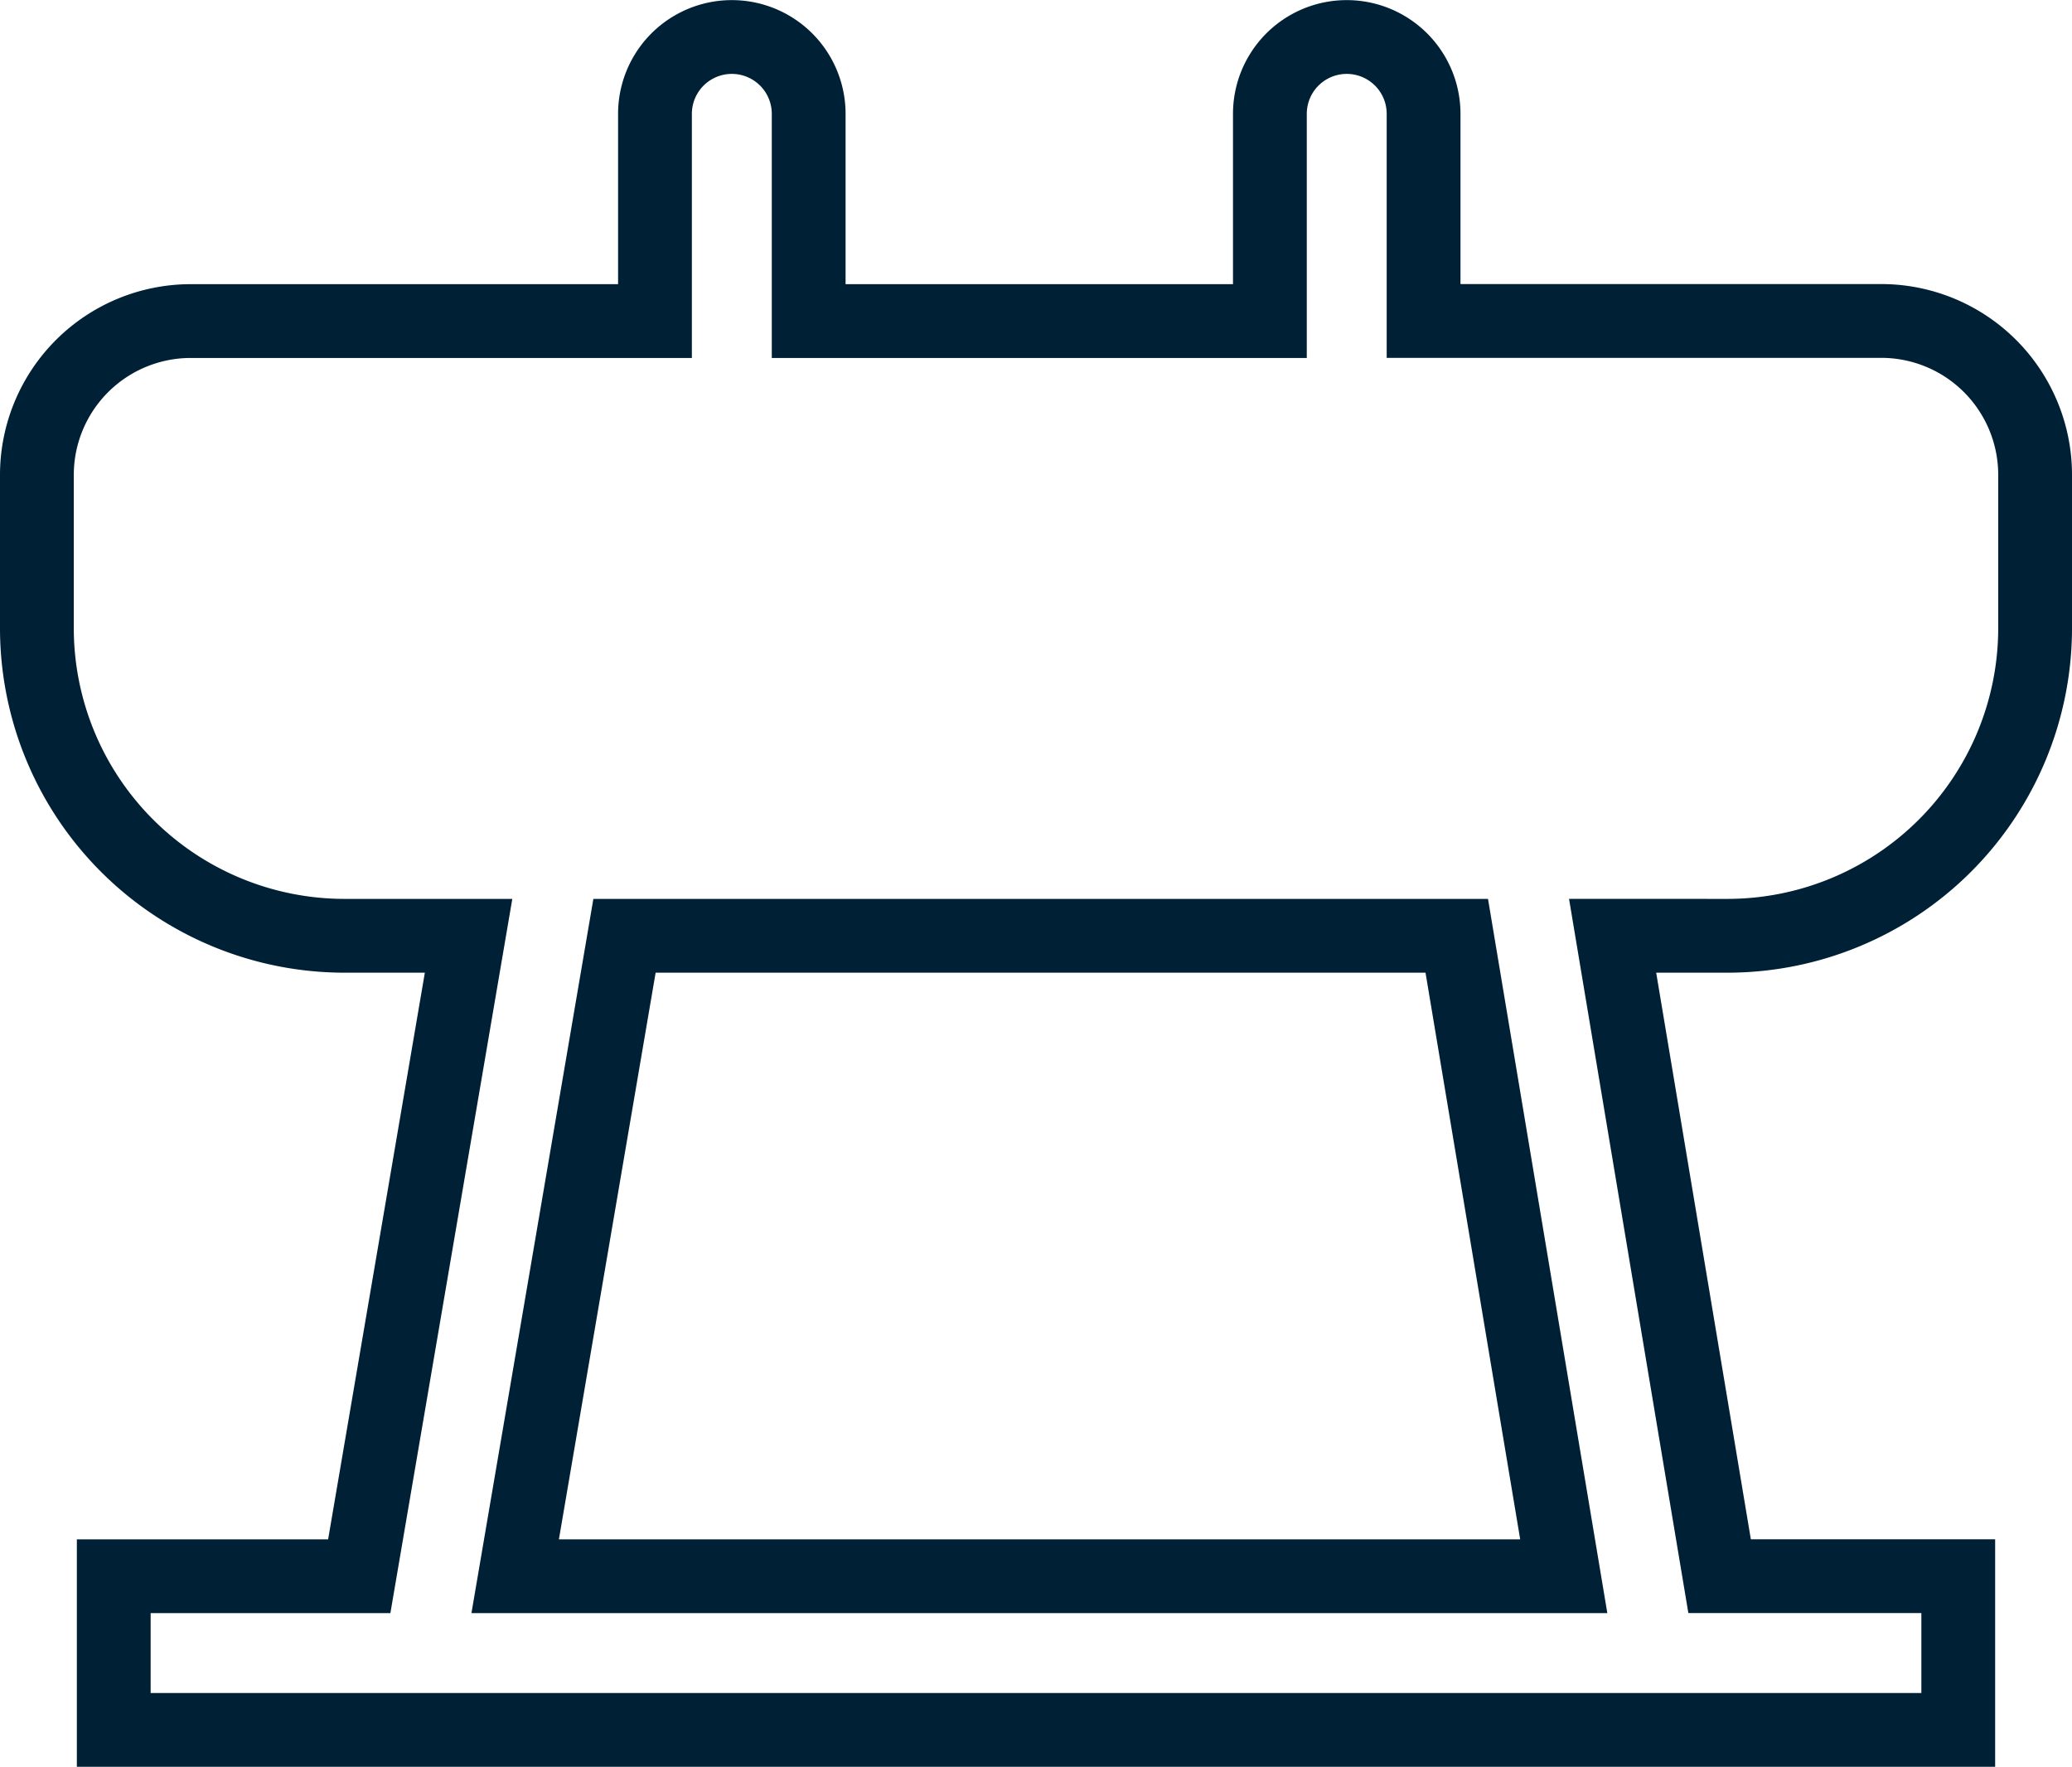
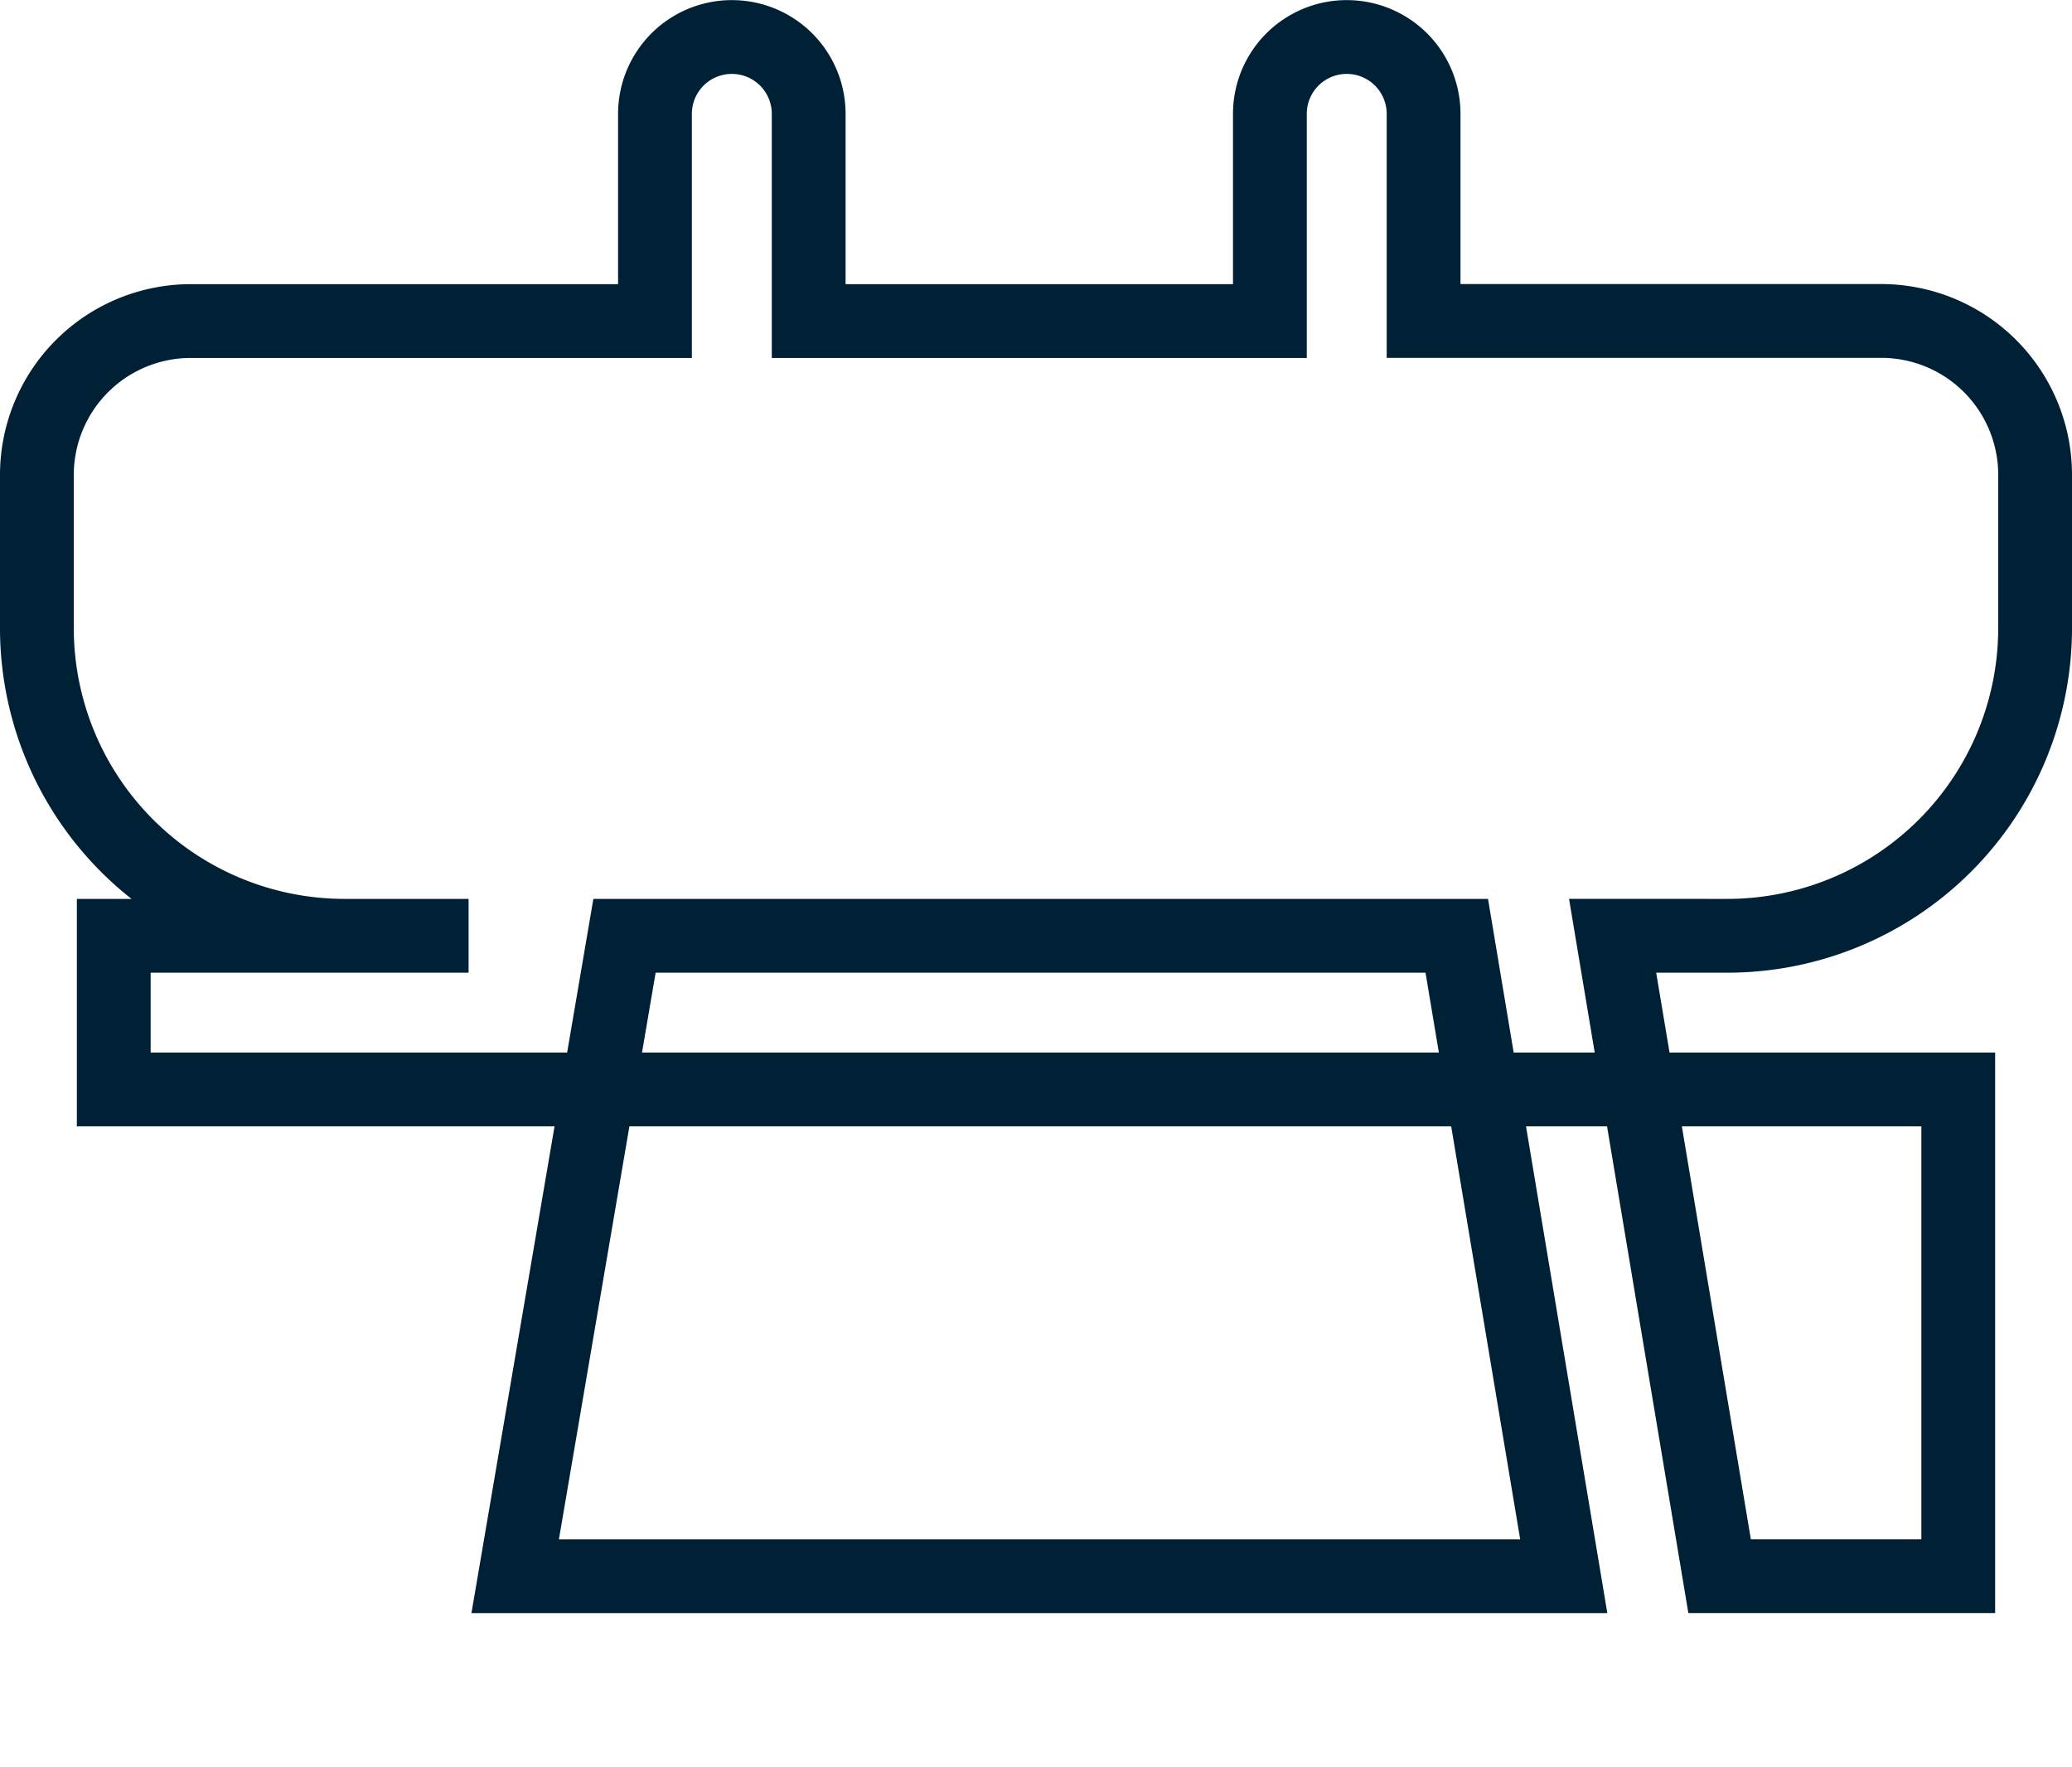
<svg xmlns="http://www.w3.org/2000/svg" width="56.158" height="47.887">
-   <path fill="none" stroke="#002036" stroke-width="2" d="M46.826 25.363a8.341 8.341 0 008.332-8.332v-4.166a4.171 4.171 0 00-4.166-4.166H38.584V3.086a2.083 2.083 0 10-4.166 0v5.616h-12.5V3.086a2.083 2.083 0 10-4.166 0v5.616H5.166A4.171 4.171 0 001 12.865v4.166a8.341 8.341 0 008.332 8.332H12.7L9.737 42.721H3.083v4.165h49.992V42.72h-6.468l-2.9-17.358zM13.963 42.721l2.963-17.358h22.557l2.9 17.358z" />
+   <path fill="none" stroke="#002036" stroke-width="2" d="M46.826 25.363a8.341 8.341 0 008.332-8.332v-4.166a4.171 4.171 0 00-4.166-4.166H38.584V3.086a2.083 2.083 0 10-4.166 0v5.616h-12.5V3.086a2.083 2.083 0 10-4.166 0v5.616H5.166A4.171 4.171 0 001 12.865v4.166a8.341 8.341 0 008.332 8.332H12.7H3.083v4.165h49.992V42.72h-6.468l-2.9-17.358zM13.963 42.721l2.963-17.358h22.557l2.9 17.358z" />
</svg>